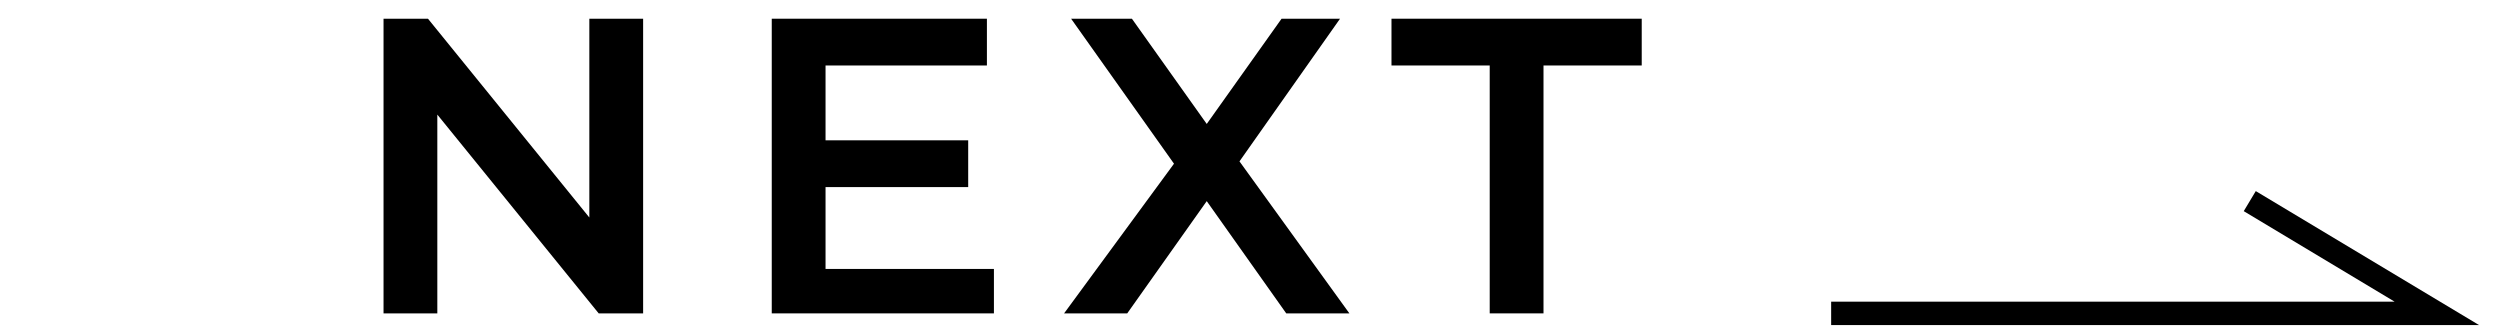
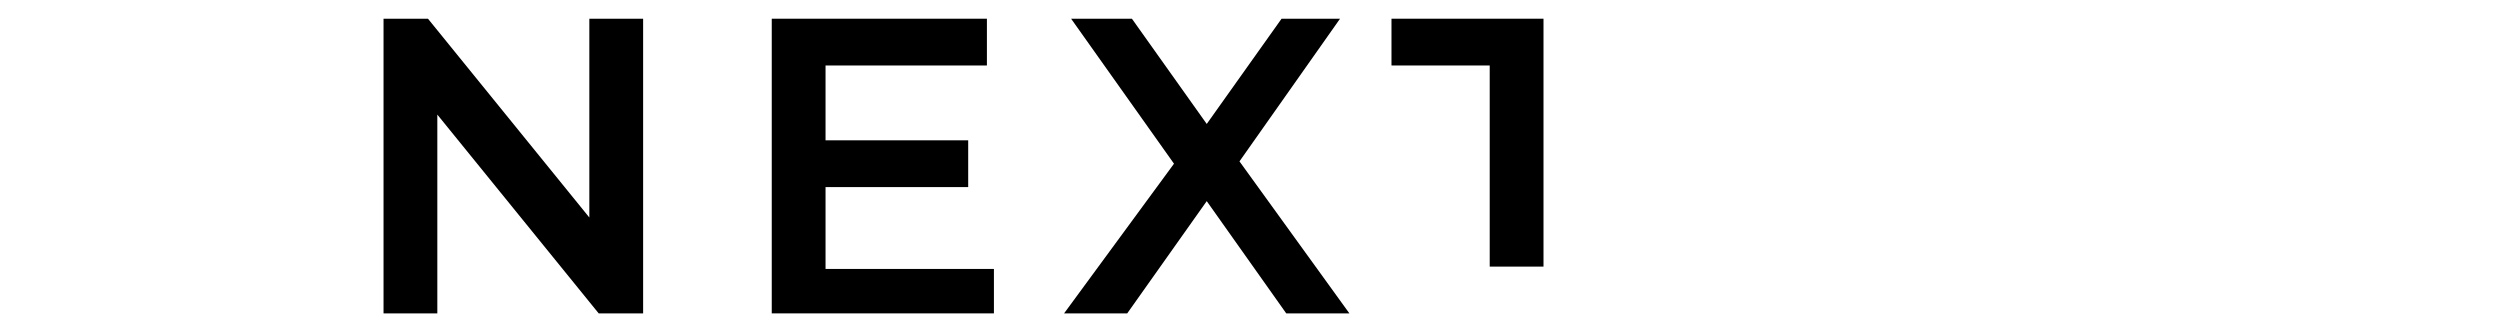
<svg xmlns="http://www.w3.org/2000/svg" version="1.1" id="レイヤー_1" x="0px" y="0px" viewBox="0 0 106.9 14.2" style="enable-background:new 0 0 106.9 14.2;" xml:space="preserve">
  <style type="text/css">
	.st0{fill:none;stroke:#000000;stroke-miterlimit:10;}
</style>
  <g>
    <g>
      <g>
        <g>
          <g>
            <path d="M27.5,0.8v12.6h-1.9l-6.9-8.5v8.5h-2.3V0.8h1.9l6.9,8.5V0.8H27.5z" />
            <path d="M42.5,11.4v2H33V0.8h9.2v2h-6.9V6h6.1V8h-6.1v3.5H42.5z" />
            <path d="M55,13.4l-3.4-4.8l-3.4,4.8h-2.7L50.2,7l-4.4-6.2h2.6l3.2,4.5l3.2-4.5h2.5L53,6.9l4.7,6.5H55z" />
-             <path d="M63.7,2.8h-4.2v-2h10.7v2h-4.2v10.6h-2.3V2.8z" />
+             <path d="M63.7,2.8h-4.2v-2h10.7h-4.2v10.6h-2.3V2.8z" />
          </g>
        </g>
      </g>
    </g>
-     <polyline class="st0" points="78.3,13.4 104.2,13.4 96.2,8.6  " />
  </g>
</svg>